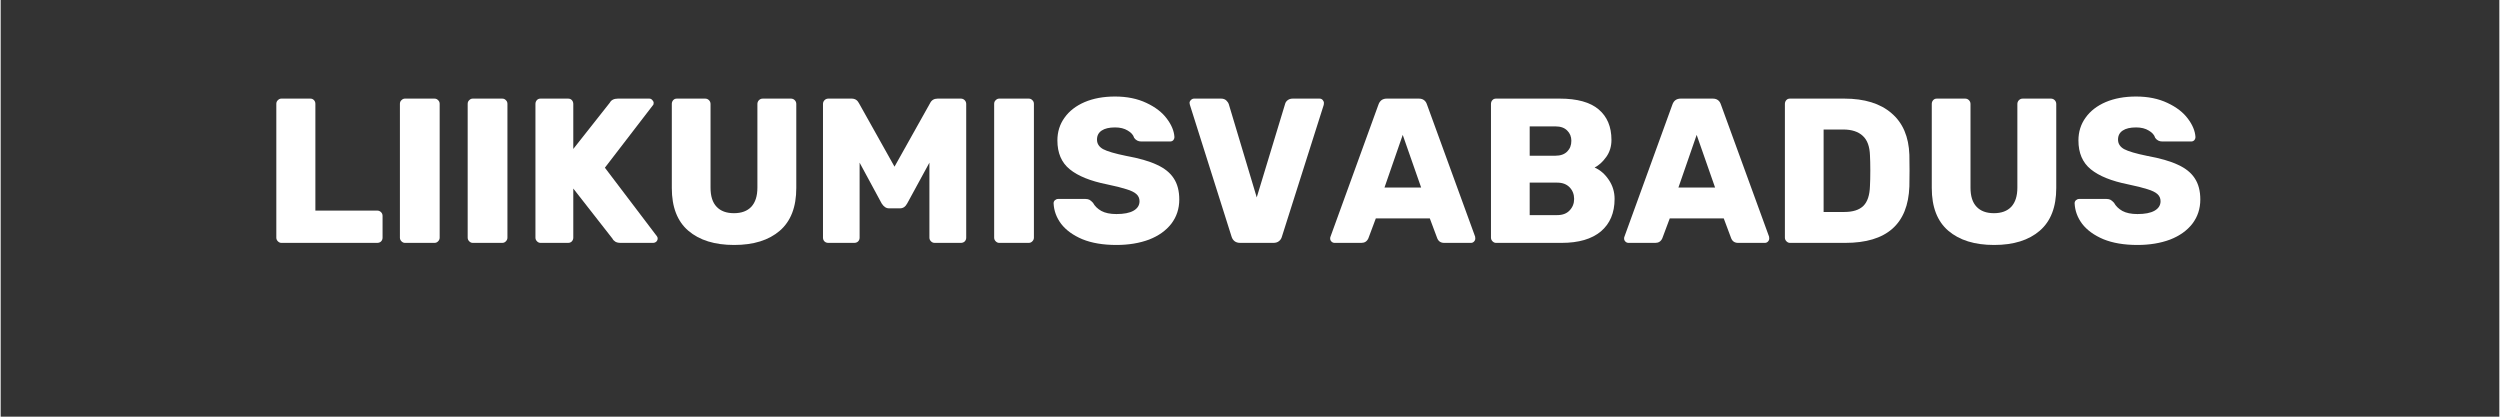
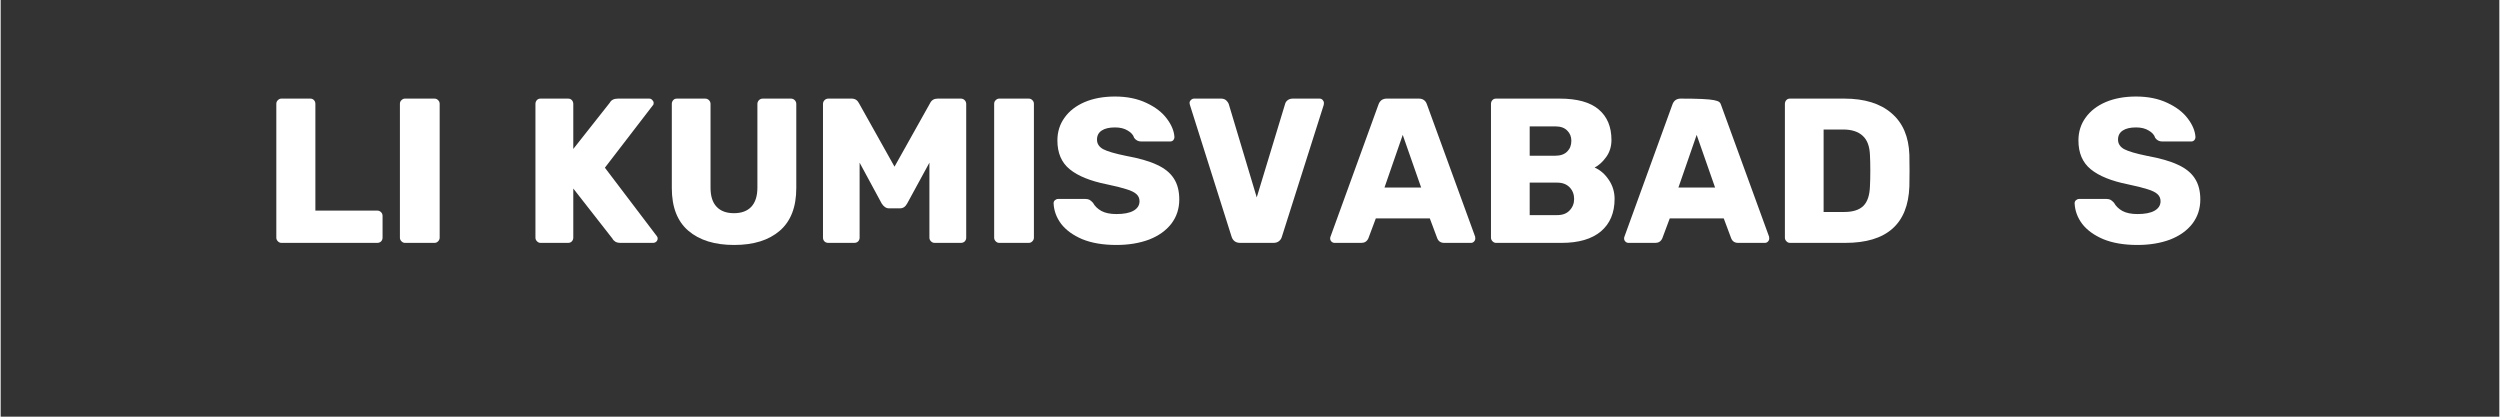
<svg xmlns="http://www.w3.org/2000/svg" version="1.0" preserveAspectRatio="xMidYMid meet" height="50" viewBox="0 0 224.88 37.5" zoomAndPan="magnify" width="300">
  <rect x="0" y="0" width="224.88" height="37.5" fill="#333333" stroke="none" />
  <defs>
    <g />
  </defs>
  <g fill-opacity="1" fill="#ffffff">
    <g transform="translate(23.543, 21.859)">
      <g>
        <path d="M 1.719 0 C 1.602 0 1.5 -0.047 1.406 -0.141 C 1.312 -0.234 1.266 -0.344 1.266 -0.469 L 1.266 -12.516 C 1.266 -12.648 1.312 -12.758 1.406 -12.844 C 1.5 -12.938 1.602 -12.984 1.719 -12.984 L 4.328 -12.984 C 4.461 -12.984 4.57 -12.938 4.656 -12.844 C 4.738 -12.758 4.781 -12.648 4.781 -12.516 L 4.781 -2.906 L 10.344 -2.906 C 10.477 -2.906 10.594 -2.859 10.688 -2.766 C 10.781 -2.68 10.828 -2.566 10.828 -2.422 L 10.828 -0.469 C 10.828 -0.332 10.781 -0.219 10.688 -0.125 C 10.594 -0.039 10.477 0 10.344 0 Z M 1.719 0" />
      </g>
    </g>
  </g>
  <g fill-opacity="1" fill="#ffffff">
    <g transform="translate(34.666, 21.859)">
      <g>
        <path d="M 1.719 0 C 1.602 0 1.5 -0.047 1.406 -0.141 C 1.312 -0.234 1.266 -0.344 1.266 -0.469 L 1.266 -12.516 C 1.266 -12.648 1.312 -12.758 1.406 -12.844 C 1.5 -12.938 1.602 -12.984 1.719 -12.984 L 4.375 -12.984 C 4.508 -12.984 4.617 -12.938 4.703 -12.844 C 4.797 -12.758 4.844 -12.648 4.844 -12.516 L 4.844 -0.469 C 4.844 -0.344 4.797 -0.234 4.703 -0.141 C 4.617 -0.047 4.508 0 4.375 0 Z M 1.719 0" />
      </g>
    </g>
  </g>
  <g fill-opacity="1" fill="#ffffff">
    <g transform="translate(40.765, 21.859)">
      <g>
-         <path d="M 1.719 0 C 1.602 0 1.5 -0.047 1.406 -0.141 C 1.312 -0.234 1.266 -0.344 1.266 -0.469 L 1.266 -12.516 C 1.266 -12.648 1.312 -12.758 1.406 -12.844 C 1.5 -12.938 1.602 -12.984 1.719 -12.984 L 4.375 -12.984 C 4.508 -12.984 4.617 -12.938 4.703 -12.844 C 4.797 -12.758 4.844 -12.648 4.844 -12.516 L 4.844 -0.469 C 4.844 -0.344 4.797 -0.234 4.703 -0.141 C 4.617 -0.047 4.508 0 4.375 0 Z M 1.719 0" />
-       </g>
+         </g>
    </g>
  </g>
  <g fill-opacity="1" fill="#ffffff">
    <g transform="translate(46.864, 21.859)">
      <g>
        <path d="M 1.719 0 C 1.602 0 1.5 -0.047 1.406 -0.141 C 1.312 -0.234 1.266 -0.344 1.266 -0.469 L 1.266 -12.5 C 1.266 -12.633 1.305 -12.75 1.391 -12.844 C 1.473 -12.938 1.582 -12.984 1.719 -12.984 L 4.203 -12.984 C 4.348 -12.984 4.461 -12.938 4.547 -12.844 C 4.629 -12.75 4.672 -12.633 4.672 -12.5 L 4.672 -8.453 L 7.953 -12.609 C 8.086 -12.859 8.332 -12.984 8.688 -12.984 L 11.516 -12.984 C 11.617 -12.984 11.707 -12.941 11.781 -12.859 C 11.863 -12.773 11.906 -12.688 11.906 -12.594 C 11.906 -12.488 11.879 -12.414 11.828 -12.375 L 7.516 -6.766 L 12.188 -0.609 C 12.238 -0.555 12.266 -0.484 12.266 -0.391 C 12.266 -0.285 12.223 -0.191 12.141 -0.109 C 12.055 -0.035 11.957 0 11.844 0 L 8.938 0 C 8.738 0 8.578 -0.035 8.453 -0.109 C 8.328 -0.191 8.242 -0.281 8.203 -0.375 L 4.672 -4.891 L 4.672 -0.469 C 4.672 -0.344 4.629 -0.234 4.547 -0.141 C 4.461 -0.047 4.348 0 4.203 0 Z M 1.719 0" />
      </g>
    </g>
  </g>
  <g fill-opacity="1" fill="#ffffff">
    <g transform="translate(59.247, 21.859)">
      <g>
        <path d="M 6.766 0.188 C 5.016 0.188 3.641 -0.238 2.641 -1.094 C 1.648 -1.945 1.156 -3.227 1.156 -4.938 L 1.156 -12.5 C 1.156 -12.633 1.195 -12.75 1.281 -12.844 C 1.363 -12.938 1.473 -12.984 1.609 -12.984 L 4.156 -12.984 C 4.289 -12.984 4.406 -12.938 4.5 -12.844 C 4.594 -12.75 4.641 -12.633 4.641 -12.5 L 4.641 -4.969 C 4.641 -4.207 4.82 -3.633 5.188 -3.25 C 5.551 -2.863 6.07 -2.672 6.75 -2.672 C 7.426 -2.672 7.945 -2.863 8.312 -3.25 C 8.676 -3.645 8.859 -4.219 8.859 -4.969 L 8.859 -12.5 C 8.859 -12.633 8.906 -12.75 9 -12.844 C 9.094 -12.938 9.207 -12.984 9.344 -12.984 L 11.875 -12.984 C 12.008 -12.984 12.125 -12.938 12.219 -12.844 C 12.312 -12.75 12.359 -12.633 12.359 -12.5 L 12.359 -4.938 C 12.359 -3.227 11.863 -1.945 10.875 -1.094 C 9.883 -0.238 8.516 0.188 6.766 0.188 Z M 6.766 0.188" />
      </g>
    </g>
  </g>
  <g fill-opacity="1" fill="#ffffff">
    <g transform="translate(72.743, 21.859)">
      <g>
        <path d="M 1.75 0 C 1.613 0 1.5 -0.039 1.406 -0.125 C 1.312 -0.219 1.266 -0.332 1.266 -0.469 L 1.266 -12.5 C 1.266 -12.633 1.312 -12.75 1.406 -12.844 C 1.5 -12.938 1.613 -12.984 1.75 -12.984 L 3.844 -12.984 C 4.145 -12.984 4.363 -12.848 4.5 -12.578 L 7.703 -6.859 L 10.906 -12.578 C 11.039 -12.848 11.266 -12.984 11.578 -12.984 L 13.672 -12.984 C 13.805 -12.984 13.922 -12.938 14.016 -12.844 C 14.109 -12.75 14.156 -12.633 14.156 -12.5 L 14.156 -0.469 C 14.156 -0.332 14.109 -0.219 14.016 -0.125 C 13.922 -0.039 13.805 0 13.672 0 L 11.312 0 C 11.188 0 11.078 -0.047 10.984 -0.141 C 10.891 -0.234 10.844 -0.344 10.844 -0.469 L 10.844 -7.219 L 8.844 -3.547 C 8.688 -3.254 8.473 -3.109 8.203 -3.109 L 7.203 -3.109 C 6.953 -3.109 6.734 -3.254 6.547 -3.547 L 4.562 -7.219 L 4.562 -0.469 C 4.562 -0.332 4.516 -0.219 4.422 -0.125 C 4.328 -0.039 4.211 0 4.078 0 Z M 1.75 0" />
      </g>
    </g>
  </g>
  <g fill-opacity="1" fill="#ffffff">
    <g transform="translate(88.148, 21.859)">
      <g>
        <path d="M 1.719 0 C 1.602 0 1.5 -0.047 1.406 -0.141 C 1.312 -0.234 1.266 -0.344 1.266 -0.469 L 1.266 -12.516 C 1.266 -12.648 1.312 -12.758 1.406 -12.844 C 1.5 -12.938 1.602 -12.984 1.719 -12.984 L 4.375 -12.984 C 4.508 -12.984 4.617 -12.938 4.703 -12.844 C 4.797 -12.758 4.844 -12.648 4.844 -12.516 L 4.844 -0.469 C 4.844 -0.344 4.797 -0.234 4.703 -0.141 C 4.617 -0.047 4.508 0 4.375 0 Z M 1.719 0" />
      </g>
    </g>
  </g>
  <g fill-opacity="1" fill="#ffffff">
    <g transform="translate(94.247, 21.859)">
      <g>
        <path d="M 6.172 0.188 C 4.973 0.188 3.953 0.016 3.109 -0.328 C 2.273 -0.68 1.641 -1.141 1.203 -1.703 C 0.773 -2.273 0.547 -2.895 0.516 -3.562 C 0.516 -3.676 0.555 -3.77 0.641 -3.844 C 0.723 -3.914 0.816 -3.953 0.922 -3.953 L 3.391 -3.953 C 3.535 -3.953 3.656 -3.926 3.75 -3.875 C 3.844 -3.82 3.945 -3.734 4.062 -3.609 C 4.219 -3.316 4.469 -3.07 4.812 -2.875 C 5.156 -2.688 5.609 -2.594 6.172 -2.594 C 6.836 -2.594 7.348 -2.691 7.703 -2.891 C 8.066 -3.098 8.25 -3.383 8.25 -3.75 C 8.25 -4.008 8.156 -4.223 7.969 -4.391 C 7.789 -4.555 7.492 -4.703 7.078 -4.828 C 6.672 -4.961 6.086 -5.109 5.328 -5.266 C 3.828 -5.566 2.707 -6.02 1.969 -6.625 C 1.227 -7.227 0.859 -8.094 0.859 -9.219 C 0.859 -9.988 1.07 -10.672 1.5 -11.266 C 1.926 -11.867 2.531 -12.336 3.312 -12.672 C 4.094 -13.004 5.004 -13.172 6.047 -13.172 C 7.129 -13.172 8.07 -12.977 8.875 -12.594 C 9.676 -12.219 10.285 -11.75 10.703 -11.188 C 11.129 -10.625 11.359 -10.07 11.391 -9.531 C 11.391 -9.414 11.352 -9.316 11.281 -9.234 C 11.207 -9.16 11.113 -9.125 11 -9.125 L 8.406 -9.125 C 8.133 -9.125 7.922 -9.234 7.766 -9.453 C 7.691 -9.711 7.5 -9.93 7.188 -10.109 C 6.883 -10.297 6.504 -10.391 6.047 -10.391 C 5.523 -10.391 5.125 -10.297 4.844 -10.109 C 4.562 -9.922 4.422 -9.648 4.422 -9.297 C 4.422 -8.93 4.602 -8.645 4.969 -8.438 C 5.344 -8.238 6.035 -8.035 7.047 -7.828 C 8.211 -7.617 9.133 -7.352 9.812 -7.031 C 10.5 -6.719 11.004 -6.312 11.328 -5.812 C 11.66 -5.312 11.828 -4.676 11.828 -3.906 C 11.828 -3.07 11.586 -2.344 11.109 -1.719 C 10.629 -1.102 9.961 -0.629 9.109 -0.297 C 8.254 0.023 7.273 0.188 6.172 0.188 Z M 6.172 0.188" />
      </g>
    </g>
  </g>
  <g fill-opacity="1" fill="#ffffff">
    <g transform="translate(106.593, 21.859)">
      <g>
        <path d="M 4.969 0 C 4.758 0 4.586 -0.051 4.453 -0.156 C 4.328 -0.258 4.238 -0.395 4.188 -0.562 L 0.438 -12.422 L 0.406 -12.594 C 0.406 -12.688 0.445 -12.773 0.531 -12.859 C 0.613 -12.941 0.707 -12.984 0.812 -12.984 L 3.25 -12.984 C 3.438 -12.984 3.586 -12.93 3.703 -12.828 C 3.816 -12.723 3.895 -12.609 3.938 -12.484 L 6.453 -4.094 L 9 -12.484 C 9.031 -12.617 9.102 -12.734 9.219 -12.828 C 9.344 -12.93 9.5 -12.984 9.688 -12.984 L 12.109 -12.984 C 12.223 -12.984 12.316 -12.941 12.391 -12.859 C 12.461 -12.773 12.5 -12.688 12.5 -12.594 C 12.5 -12.531 12.492 -12.473 12.484 -12.422 L 8.719 -0.562 C 8.676 -0.395 8.586 -0.258 8.453 -0.156 C 8.328 -0.051 8.16 0 7.953 0 Z M 4.969 0" />
      </g>
    </g>
  </g>
  <g fill-opacity="1" fill="#ffffff">
    <g transform="translate(119.514, 21.859)">
      <g>
        <path d="M 0.531 0 C 0.438 0 0.348 -0.035 0.266 -0.109 C 0.18 -0.191 0.141 -0.285 0.141 -0.391 C 0.141 -0.461 0.148 -0.52 0.172 -0.562 L 4.484 -12.438 C 4.609 -12.801 4.859 -12.984 5.234 -12.984 L 8.125 -12.984 C 8.5 -12.984 8.742 -12.801 8.859 -12.438 L 13.188 -0.562 C 13.195 -0.52 13.203 -0.461 13.203 -0.391 C 13.203 -0.285 13.16 -0.191 13.078 -0.109 C 13.004 -0.035 12.914 0 12.812 0 L 10.406 0 C 10.102 0 9.895 -0.133 9.781 -0.406 L 9.109 -2.203 L 4.25 -2.203 L 3.578 -0.406 C 3.453 -0.133 3.242 0 2.953 0 Z M 5.031 -4.984 L 8.328 -4.984 L 6.672 -9.719 Z M 5.031 -4.984" />
      </g>
    </g>
  </g>
  <g fill-opacity="1" fill="#ffffff">
    <g transform="translate(132.862, 21.859)">
      <g>
        <path d="M 1.719 0 C 1.602 0 1.5 -0.047 1.406 -0.141 C 1.312 -0.234 1.266 -0.344 1.266 -0.469 L 1.266 -12.5 C 1.266 -12.633 1.305 -12.75 1.391 -12.844 C 1.473 -12.938 1.582 -12.984 1.719 -12.984 L 7.453 -12.984 C 9.023 -12.984 10.191 -12.66 10.953 -12.016 C 11.723 -11.367 12.109 -10.453 12.109 -9.266 C 12.109 -8.68 11.953 -8.172 11.641 -7.734 C 11.328 -7.297 10.977 -6.977 10.594 -6.781 C 11.094 -6.562 11.516 -6.195 11.859 -5.688 C 12.211 -5.176 12.391 -4.598 12.391 -3.953 C 12.391 -2.703 11.977 -1.727 11.156 -1.031 C 10.332 -0.344 9.156 0 7.625 0 Z M 7.062 -7.844 C 7.52 -7.844 7.875 -7.969 8.125 -8.219 C 8.375 -8.469 8.5 -8.789 8.5 -9.188 C 8.5 -9.562 8.375 -9.867 8.125 -10.109 C 7.883 -10.359 7.531 -10.484 7.062 -10.484 L 4.75 -10.484 L 4.75 -7.844 Z M 7.234 -2.5 C 7.711 -2.5 8.082 -2.641 8.344 -2.922 C 8.613 -3.203 8.75 -3.547 8.75 -3.953 C 8.75 -4.367 8.613 -4.719 8.344 -5 C 8.07 -5.281 7.703 -5.422 7.234 -5.422 L 4.75 -5.422 L 4.75 -2.5 Z M 7.234 -2.5" />
      </g>
    </g>
  </g>
  <g fill-opacity="1" fill="#ffffff">
    <g transform="translate(145.968, 21.859)">
      <g>
-         <path d="M 0.531 0 C 0.438 0 0.348 -0.035 0.266 -0.109 C 0.18 -0.191 0.141 -0.285 0.141 -0.391 C 0.141 -0.461 0.148 -0.52 0.172 -0.562 L 4.484 -12.438 C 4.609 -12.801 4.859 -12.984 5.234 -12.984 L 8.125 -12.984 C 8.5 -12.984 8.742 -12.801 8.859 -12.438 L 13.188 -0.562 C 13.195 -0.52 13.203 -0.461 13.203 -0.391 C 13.203 -0.285 13.16 -0.191 13.078 -0.109 C 13.004 -0.035 12.914 0 12.812 0 L 10.406 0 C 10.102 0 9.895 -0.133 9.781 -0.406 L 9.109 -2.203 L 4.25 -2.203 L 3.578 -0.406 C 3.453 -0.133 3.242 0 2.953 0 Z M 5.031 -4.984 L 8.328 -4.984 L 6.672 -9.719 Z M 5.031 -4.984" />
+         <path d="M 0.531 0 C 0.438 0 0.348 -0.035 0.266 -0.109 C 0.18 -0.191 0.141 -0.285 0.141 -0.391 C 0.141 -0.461 0.148 -0.52 0.172 -0.562 L 4.484 -12.438 C 4.609 -12.801 4.859 -12.984 5.234 -12.984 C 8.5 -12.984 8.742 -12.801 8.859 -12.438 L 13.188 -0.562 C 13.195 -0.52 13.203 -0.461 13.203 -0.391 C 13.203 -0.285 13.16 -0.191 13.078 -0.109 C 13.004 -0.035 12.914 0 12.812 0 L 10.406 0 C 10.102 0 9.895 -0.133 9.781 -0.406 L 9.109 -2.203 L 4.25 -2.203 L 3.578 -0.406 C 3.453 -0.133 3.242 0 2.953 0 Z M 5.031 -4.984 L 8.328 -4.984 L 6.672 -9.719 Z M 5.031 -4.984" />
      </g>
    </g>
  </g>
  <g fill-opacity="1" fill="#ffffff">
    <g transform="translate(159.315, 21.859)">
      <g>
        <path d="M 1.719 0 C 1.602 0 1.5 -0.047 1.406 -0.141 C 1.312 -0.234 1.266 -0.344 1.266 -0.469 L 1.266 -12.5 C 1.266 -12.633 1.305 -12.75 1.391 -12.844 C 1.473 -12.938 1.582 -12.984 1.719 -12.984 L 6.609 -12.984 C 8.43 -12.984 9.848 -12.547 10.859 -11.672 C 11.879 -10.805 12.414 -9.555 12.469 -7.922 C 12.477 -7.555 12.484 -7.078 12.484 -6.484 C 12.484 -5.891 12.477 -5.422 12.469 -5.078 C 12.344 -1.691 10.422 0 6.703 0 Z M 6.609 -2.781 C 7.379 -2.781 7.953 -2.961 8.328 -3.328 C 8.703 -3.703 8.898 -4.301 8.922 -5.125 C 8.941 -5.477 8.953 -5.941 8.953 -6.516 C 8.953 -7.078 8.941 -7.531 8.922 -7.875 C 8.898 -8.664 8.688 -9.25 8.281 -9.625 C 7.875 -10.008 7.285 -10.203 6.516 -10.203 L 4.75 -10.203 L 4.75 -2.781 Z M 6.609 -2.781" />
      </g>
    </g>
  </g>
  <g fill-opacity="1" fill="#ffffff">
    <g transform="translate(172.644, 21.859)">
      <g>
-         <path d="M 6.766 0.188 C 5.016 0.188 3.641 -0.238 2.641 -1.094 C 1.648 -1.945 1.156 -3.227 1.156 -4.938 L 1.156 -12.5 C 1.156 -12.633 1.195 -12.75 1.281 -12.844 C 1.363 -12.938 1.473 -12.984 1.609 -12.984 L 4.156 -12.984 C 4.289 -12.984 4.406 -12.938 4.5 -12.844 C 4.594 -12.75 4.641 -12.633 4.641 -12.5 L 4.641 -4.969 C 4.641 -4.207 4.82 -3.633 5.188 -3.25 C 5.551 -2.863 6.07 -2.672 6.75 -2.672 C 7.426 -2.672 7.945 -2.863 8.312 -3.25 C 8.676 -3.645 8.859 -4.219 8.859 -4.969 L 8.859 -12.5 C 8.859 -12.633 8.906 -12.75 9 -12.844 C 9.094 -12.938 9.207 -12.984 9.344 -12.984 L 11.875 -12.984 C 12.008 -12.984 12.125 -12.938 12.219 -12.844 C 12.312 -12.75 12.359 -12.633 12.359 -12.5 L 12.359 -4.938 C 12.359 -3.227 11.863 -1.945 10.875 -1.094 C 9.883 -0.238 8.516 0.188 6.766 0.188 Z M 6.766 0.188" />
-       </g>
+         </g>
    </g>
  </g>
  <g fill-opacity="1" fill="#ffffff">
    <g transform="translate(186.14, 21.859)">
      <g>
        <path d="M 6.172 0.188 C 4.973 0.188 3.953 0.016 3.109 -0.328 C 2.273 -0.68 1.641 -1.141 1.203 -1.703 C 0.773 -2.273 0.547 -2.895 0.516 -3.562 C 0.516 -3.676 0.555 -3.77 0.641 -3.844 C 0.723 -3.914 0.816 -3.953 0.922 -3.953 L 3.391 -3.953 C 3.535 -3.953 3.656 -3.926 3.75 -3.875 C 3.844 -3.82 3.945 -3.734 4.062 -3.609 C 4.219 -3.316 4.469 -3.07 4.812 -2.875 C 5.156 -2.688 5.609 -2.594 6.172 -2.594 C 6.836 -2.594 7.348 -2.691 7.703 -2.891 C 8.066 -3.098 8.25 -3.383 8.25 -3.75 C 8.25 -4.008 8.156 -4.223 7.969 -4.391 C 7.789 -4.555 7.492 -4.703 7.078 -4.828 C 6.672 -4.961 6.086 -5.109 5.328 -5.266 C 3.828 -5.566 2.707 -6.02 1.969 -6.625 C 1.227 -7.227 0.859 -8.094 0.859 -9.219 C 0.859 -9.988 1.07 -10.672 1.5 -11.266 C 1.926 -11.867 2.531 -12.336 3.312 -12.672 C 4.094 -13.004 5.004 -13.172 6.047 -13.172 C 7.129 -13.172 8.07 -12.977 8.875 -12.594 C 9.676 -12.219 10.285 -11.75 10.703 -11.188 C 11.129 -10.625 11.359 -10.07 11.391 -9.531 C 11.391 -9.414 11.352 -9.316 11.281 -9.234 C 11.207 -9.16 11.113 -9.125 11 -9.125 L 8.406 -9.125 C 8.133 -9.125 7.922 -9.234 7.766 -9.453 C 7.691 -9.711 7.5 -9.93 7.188 -10.109 C 6.883 -10.297 6.504 -10.391 6.047 -10.391 C 5.523 -10.391 5.125 -10.297 4.844 -10.109 C 4.562 -9.922 4.422 -9.648 4.422 -9.297 C 4.422 -8.93 4.602 -8.645 4.969 -8.438 C 5.344 -8.238 6.035 -8.035 7.047 -7.828 C 8.211 -7.617 9.133 -7.352 9.812 -7.031 C 10.5 -6.719 11.004 -6.312 11.328 -5.812 C 11.66 -5.312 11.828 -4.676 11.828 -3.906 C 11.828 -3.07 11.586 -2.344 11.109 -1.719 C 10.629 -1.102 9.961 -0.629 9.109 -0.297 C 8.254 0.023 7.273 0.188 6.172 0.188 Z M 6.172 0.188" />
      </g>
    </g>
  </g>
</svg>